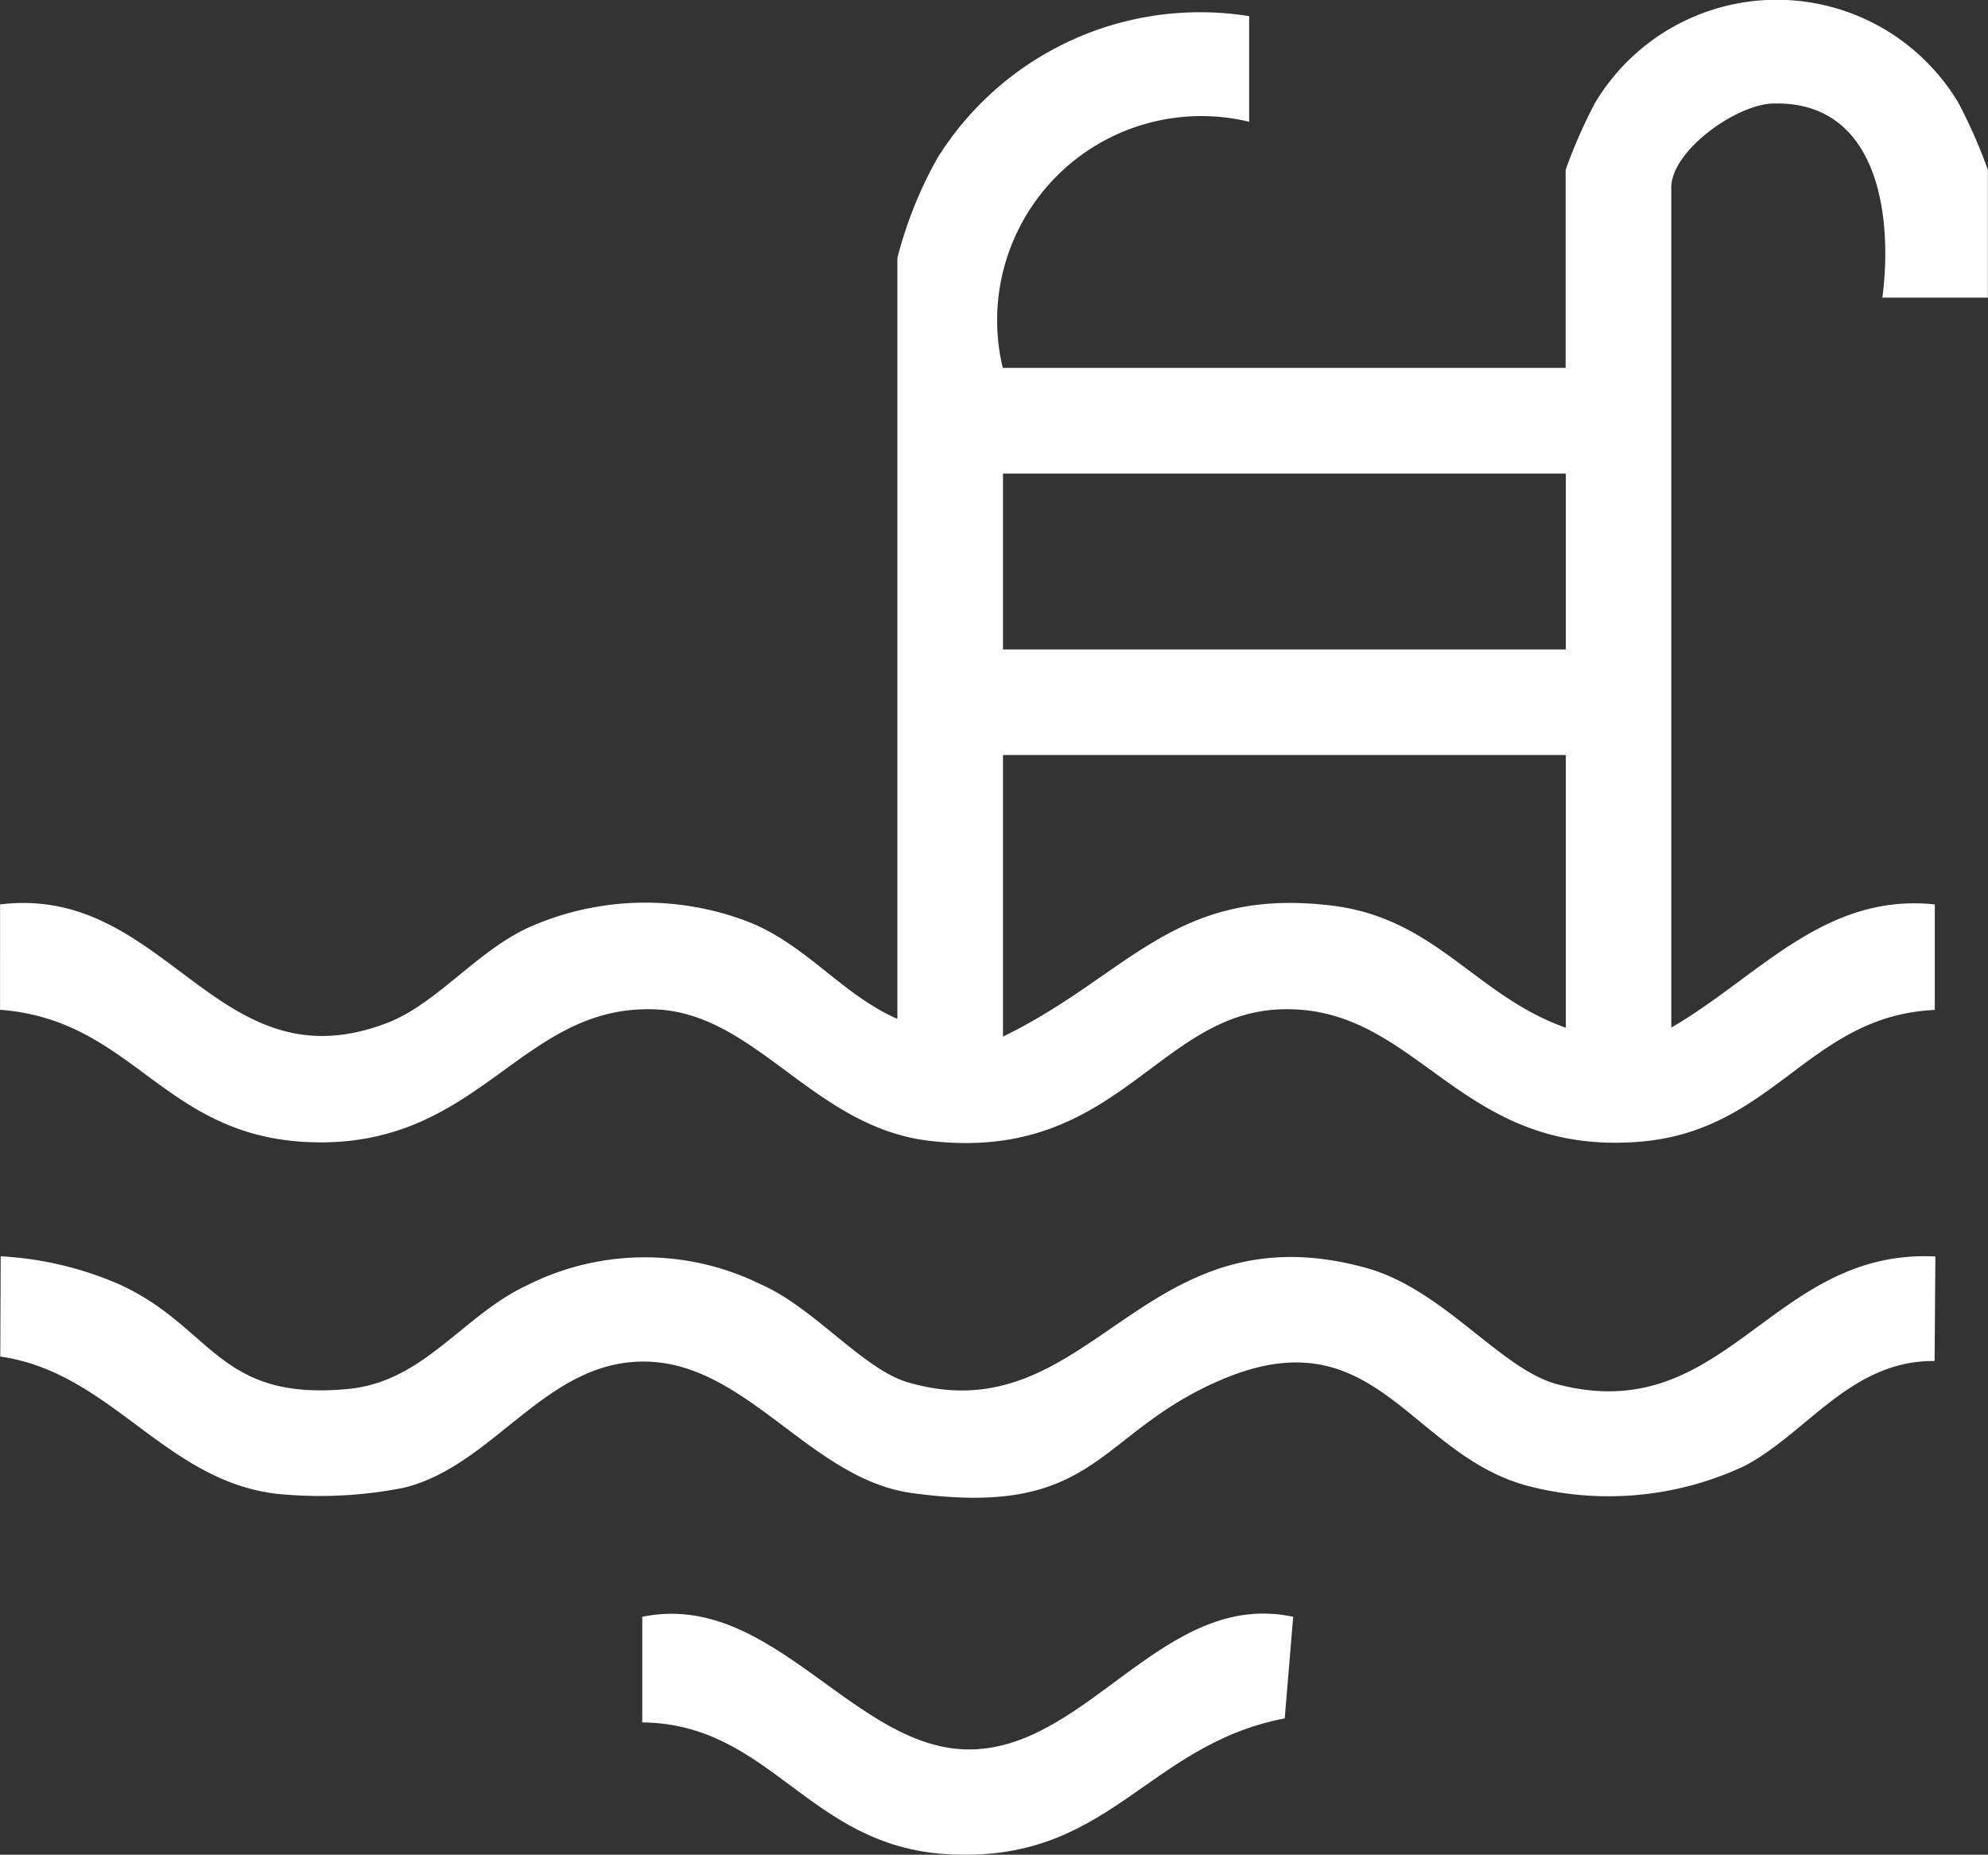
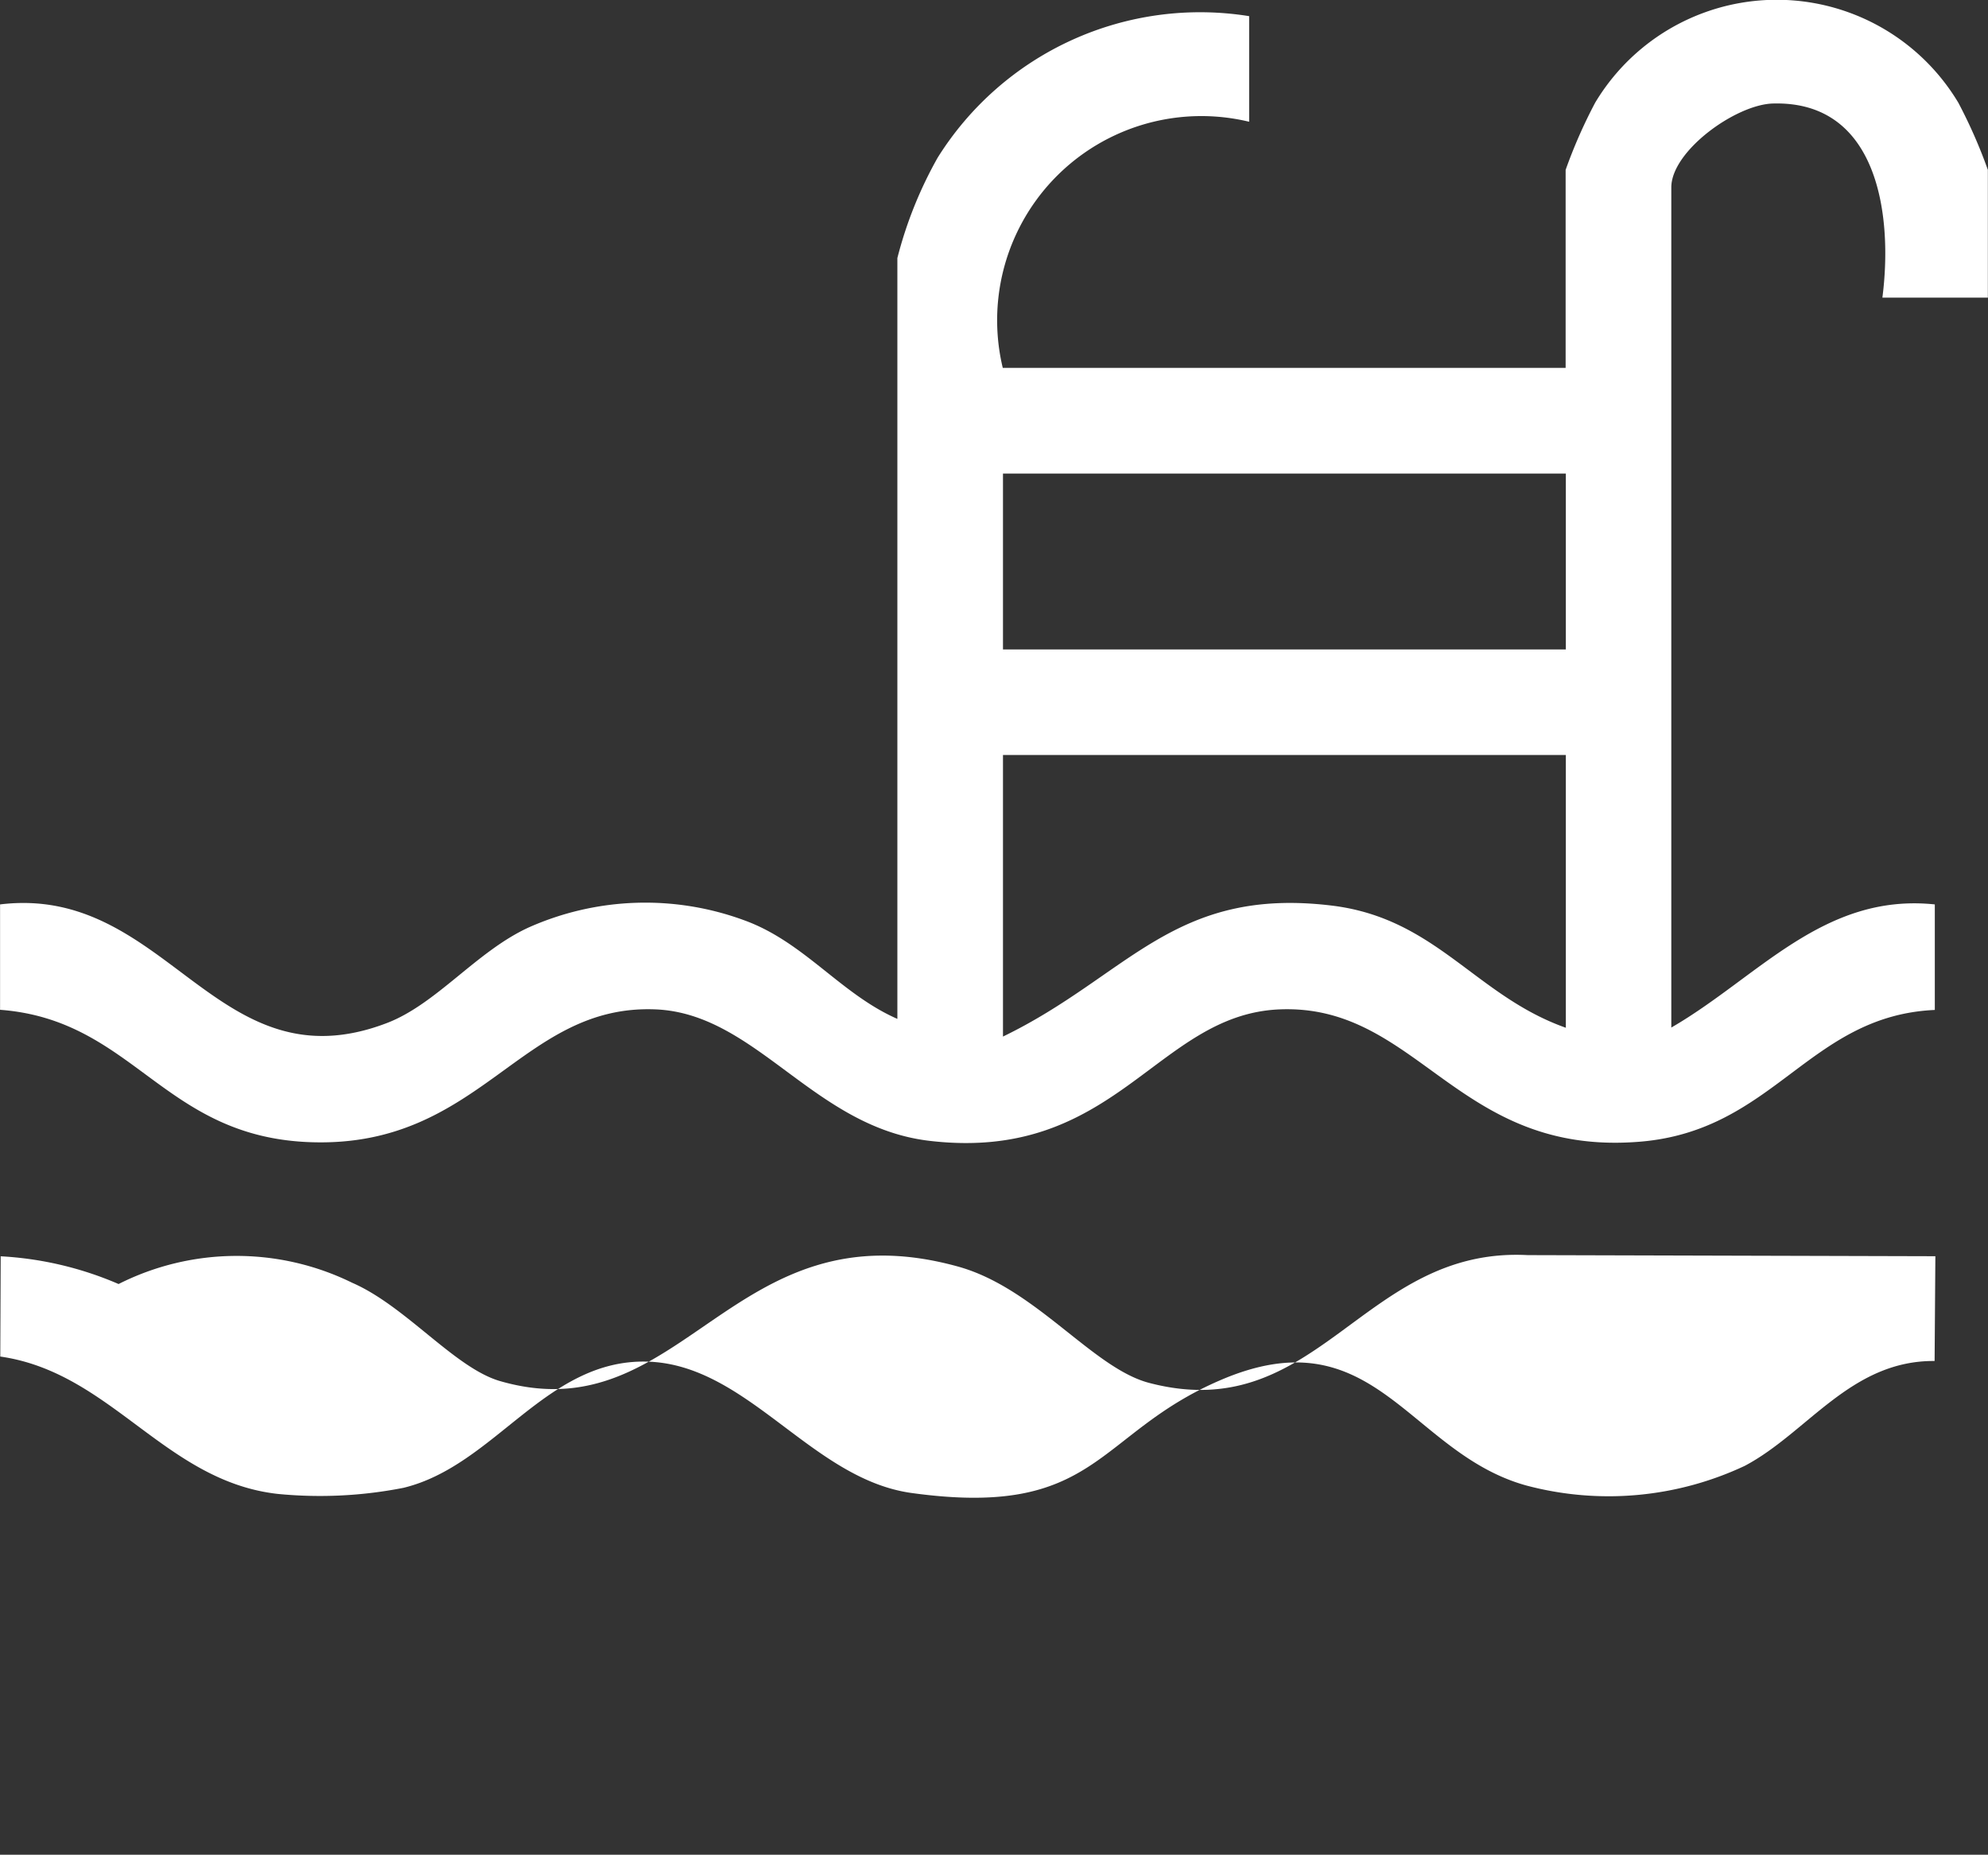
<svg xmlns="http://www.w3.org/2000/svg" width="28.669" height="26.75" viewBox="0 0 28.669 26.75">
  <rect x="0" y="0" width="28.669" height="26.75" fill="#333333" stroke="none" />
  <g id="_5680915_kopya" data-name="5680915 kopya" transform="translate(-14.99 -12.15)">
    <path id="Path_46" data-name="Path 46" d="M43.676,16.443H42.153c.152-1.176-.055-2.844-1.58-2.8-.536.016-1.464.685-1.464,1.21V26.97c1.249-.722,2.193-1.944,3.8-1.776v1.522c-1.816.082-2.311,1.74-4.25,1.9-2.641.219-3.195-1.991-5.2-1.908-1.778.074-2.358,2.216-5.055,1.895-1.667-.2-2.492-1.835-3.942-1.895-1.947-.081-2.518,1.989-4.954,1.916-2.152-.063-2.558-1.764-4.5-1.91V25.194c2.414-.294,3.115,2.653,5.578,1.711.717-.274,1.294-1.035,2.046-1.379a4.13,4.13,0,0,1,3.116-.1c.862.316,1.385,1.062,2.2,1.419V15.872a5.922,5.922,0,0,1,.581-1.448,4.463,4.463,0,0,1,4.492-2.041v1.523a2.945,2.945,0,0,0-3.553,3.55h8.117V14.6a7.31,7.31,0,0,1,.426-.969,3.052,3.052,0,0,1,5.237,0,7.384,7.384,0,0,1,.426.969v1.839ZM37.588,18.98H29.471v2.537h8.117Zm0,4.059H29.471V27.1c1.806-.875,2.455-2.166,4.742-1.889,1.505.183,2.07,1.3,3.375,1.762Z" transform="translate(-0.017)" fill="#fff" />
-     <path id="Path_47" data-name="Path 47" d="M42.9,154.988l-.011,1.511c-1.209-.009-1.83,1.032-2.737,1.512a4.615,4.615,0,0,1-3.154.283c-1.7-.473-2.188-2.481-4.419-1.514-1.8.779-1.759,1.993-4.442,1.623-1.451-.2-2.367-1.861-3.821-1.895s-2.189,1.5-3.506,1.82a6.235,6.235,0,0,1-1.816.088c-1.626-.183-2.4-1.753-4-1.981L15,154.989a4.951,4.951,0,0,1,1.7.4c1.361.614,1.427,1.7,3.32,1.512,1.087-.107,1.642-1.059,2.567-1.492a3.778,3.778,0,0,1,3.369-.018c.774.336,1.479,1.229,2.133,1.418,2.646.764,3.331-2.556,6.6-1.653,1.122.309,1.941,1.464,2.76,1.679,2.439.64,3.077-1.967,5.458-1.843Z" transform="translate(0 -124.72)" fill="#fff" />
-     <path id="Path_48" data-name="Path 48" d="M97.407,195.683l-.122,1.465c-2.018.391-2.532,2.107-4.887,1.958-1.993-.126-2.521-1.877-4.378-1.9v-1.523c1.891-.387,3.065,1.954,4.757,1.913S95.56,195.288,97.407,195.683Z" transform="translate(-63.768 -160.215)" fill="#fff" />
+     <path id="Path_47" data-name="Path 47" d="M42.9,154.988l-.011,1.511c-1.209-.009-1.83,1.032-2.737,1.512a4.615,4.615,0,0,1-3.154.283c-1.7-.473-2.188-2.481-4.419-1.514-1.8.779-1.759,1.993-4.442,1.623-1.451-.2-2.367-1.861-3.821-1.895s-2.189,1.5-3.506,1.82a6.235,6.235,0,0,1-1.816.088c-1.626-.183-2.4-1.753-4-1.981L15,154.989a4.951,4.951,0,0,1,1.7.4a3.778,3.778,0,0,1,3.369-.018c.774.336,1.479,1.229,2.133,1.418,2.646.764,3.331-2.556,6.6-1.653,1.122.309,1.941,1.464,2.76,1.679,2.439.64,3.077-1.967,5.458-1.843Z" transform="translate(0 -124.72)" fill="#fff" />
  </g>
</svg>